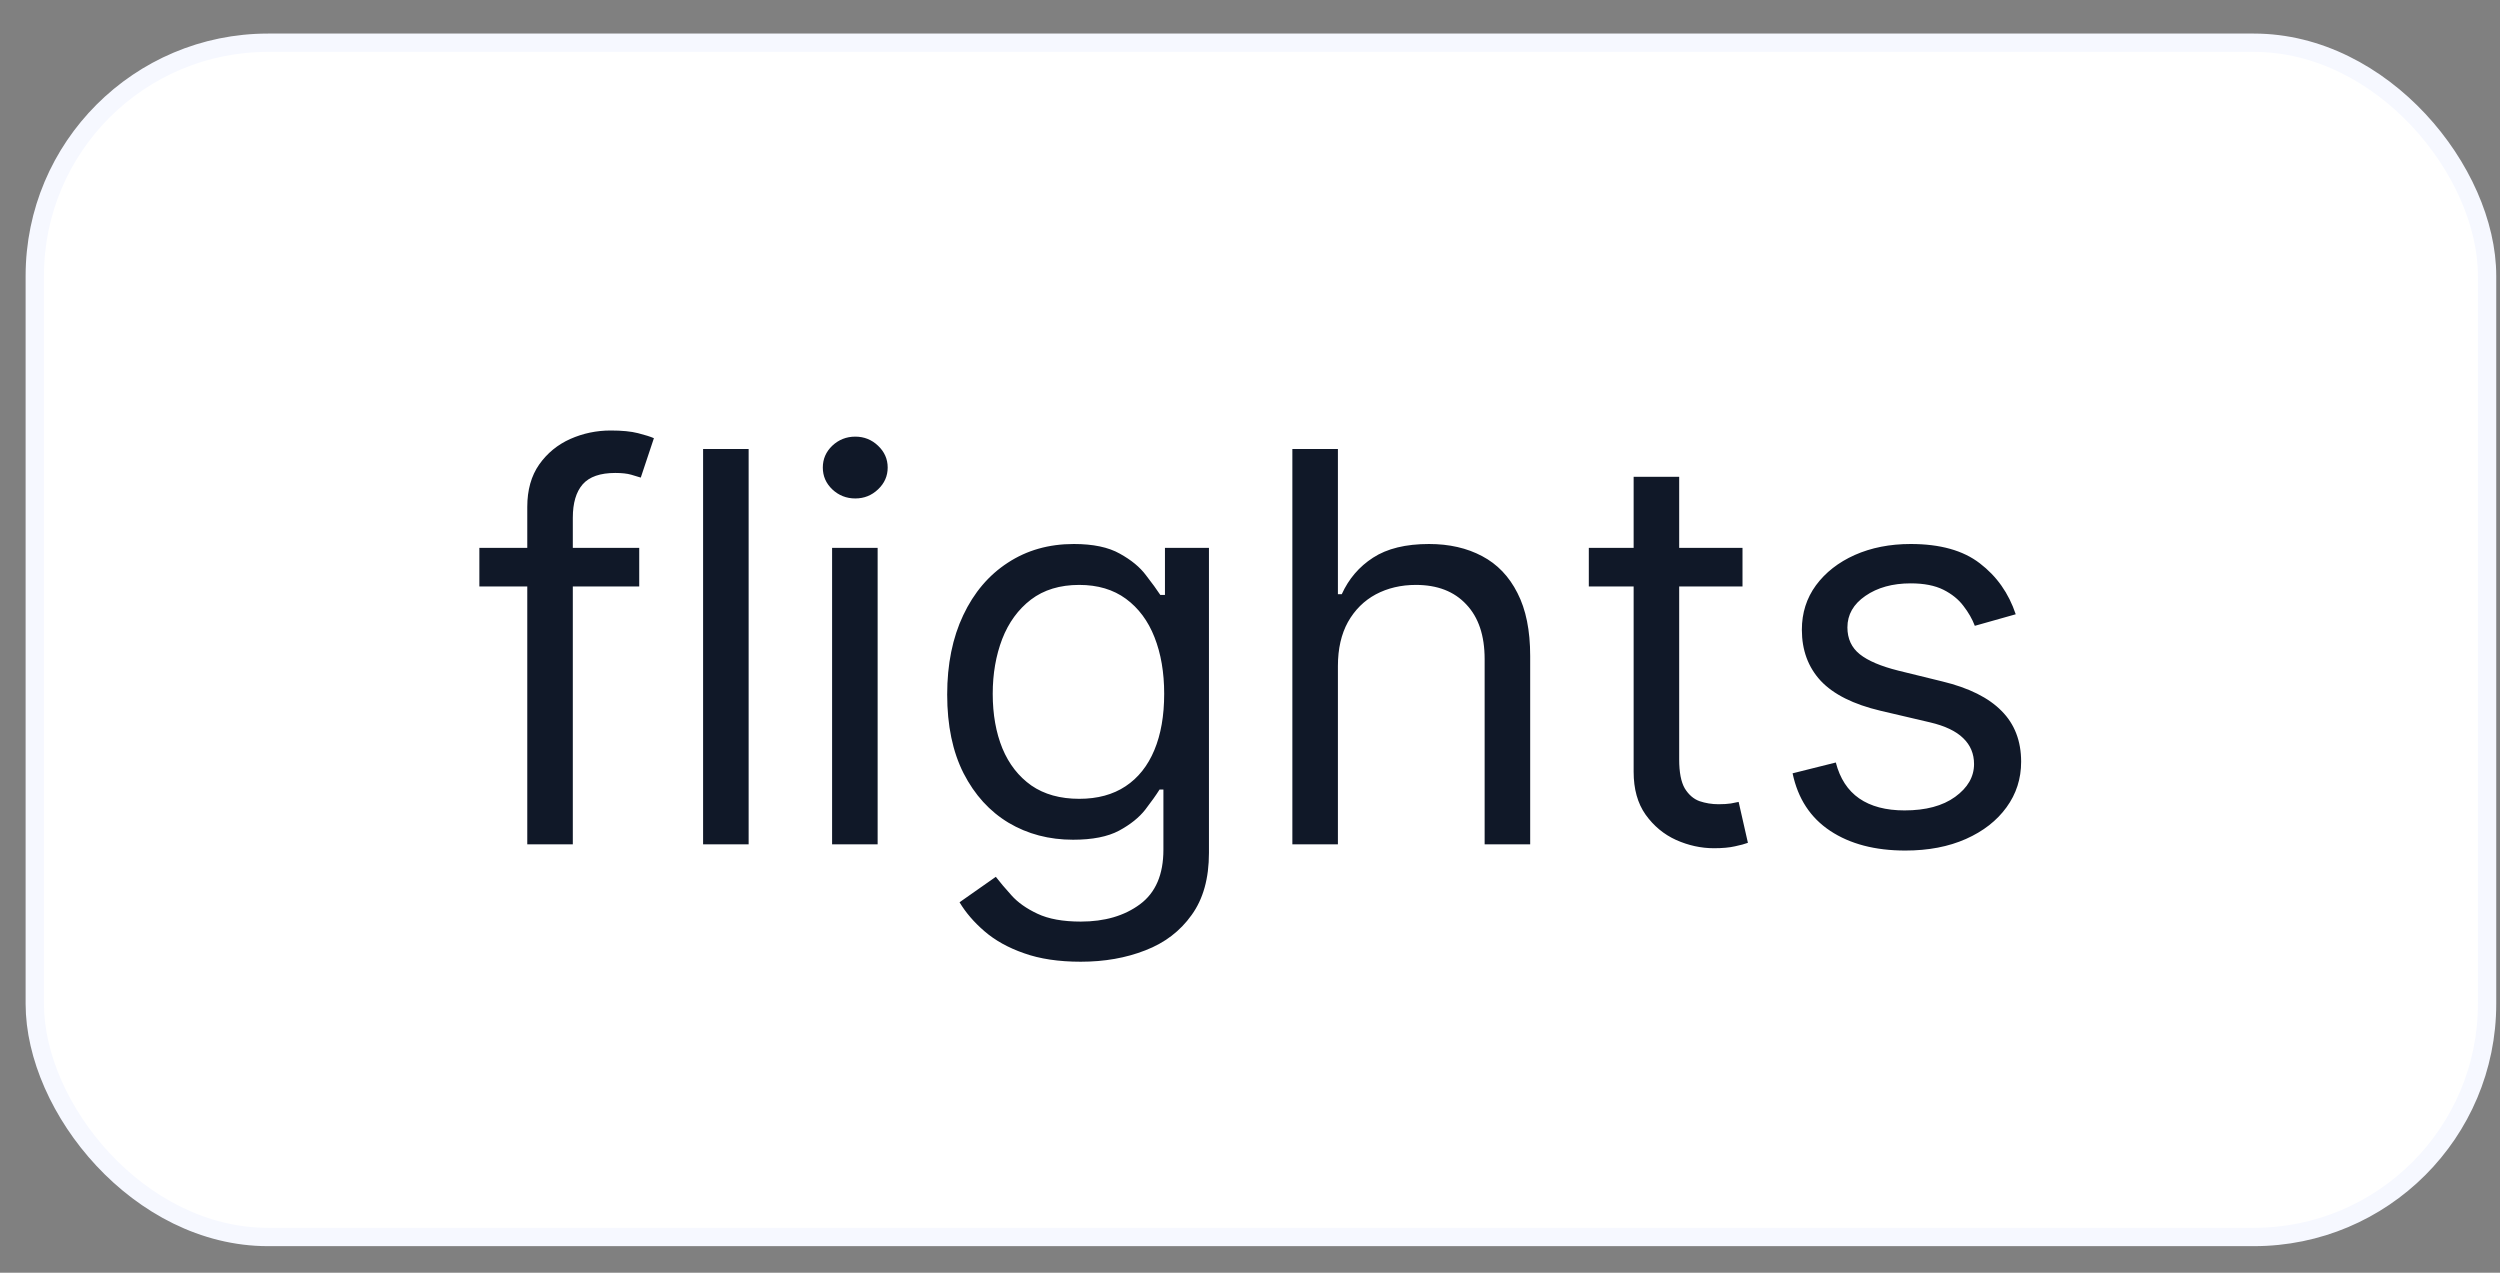
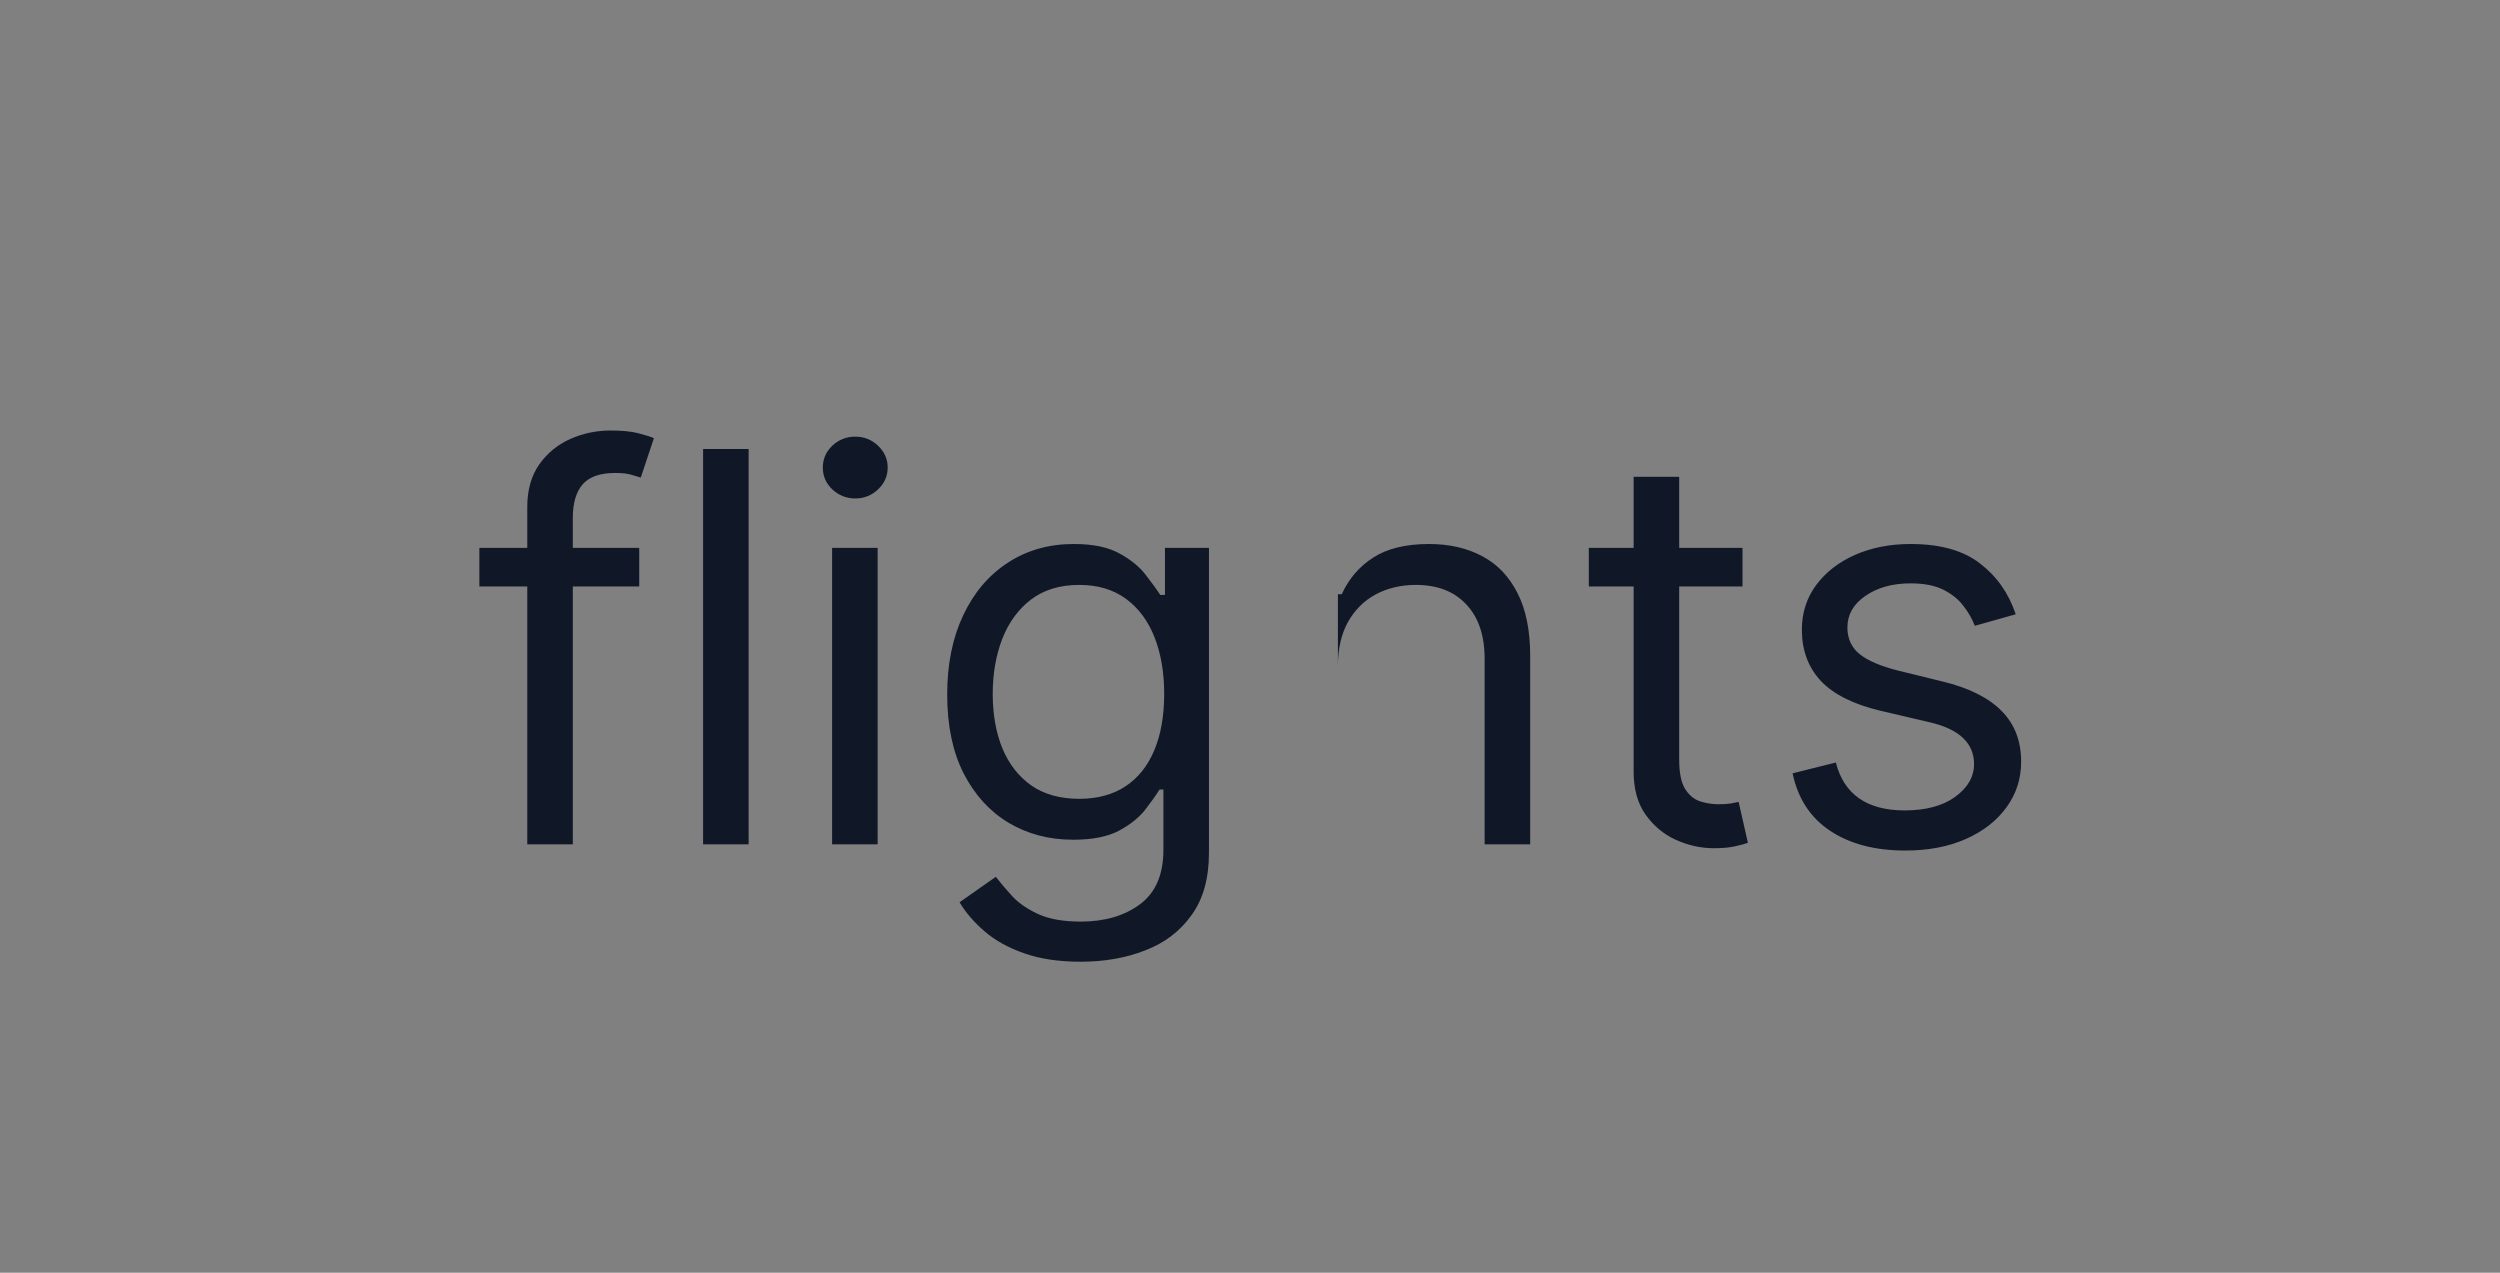
<svg xmlns="http://www.w3.org/2000/svg" width="55" height="28" viewBox="0 0 55 28" fill="none">
  <rect x="0" y="0" width="55" height="28" fill="#808080" stroke="none" />
-   <rect x="0.765" y="0.94" width="53.951" height="26.274" rx="5.131" fill="white" />
-   <rect x="0.765" y="0.94" width="53.951" height="26.274" rx="5.131" stroke="#F6F8FF" stroke-width="0.403" />
-   <path d="M14.063 12.053V12.902H10.546V12.053H14.063ZM11.6 18.576V11.152C11.6 10.779 11.688 10.467 11.863 10.218C12.039 9.969 12.267 9.782 12.547 9.657C12.827 9.533 13.123 9.471 13.434 9.471C13.681 9.471 13.882 9.49 14.038 9.53C14.193 9.57 14.309 9.606 14.386 9.64L14.097 10.507C14.046 10.49 13.975 10.469 13.885 10.443C13.797 10.418 13.681 10.405 13.536 10.405C13.205 10.405 12.966 10.488 12.819 10.655C12.674 10.822 12.602 11.067 12.602 11.39V18.576H11.6ZM16.47 9.878V18.576H15.468V9.878H16.47ZM18.306 18.576V12.053H19.308V18.576H18.306ZM18.816 10.966C18.62 10.966 18.452 10.899 18.31 10.766C18.171 10.633 18.102 10.473 18.102 10.286C18.102 10.099 18.171 9.939 18.31 9.806C18.452 9.673 18.62 9.606 18.816 9.606C19.011 9.606 19.178 9.673 19.317 9.806C19.458 9.939 19.529 10.099 19.529 10.286C19.529 10.473 19.458 10.633 19.317 10.766C19.178 10.899 19.011 10.966 18.816 10.966ZM23.777 21.158C23.293 21.158 22.877 21.096 22.528 20.971C22.18 20.85 21.89 20.688 21.658 20.487C21.428 20.289 21.246 20.077 21.11 19.85L21.908 19.29C21.999 19.409 22.114 19.544 22.252 19.697C22.391 19.853 22.581 19.988 22.822 20.101C23.065 20.217 23.384 20.275 23.777 20.275C24.304 20.275 24.738 20.148 25.081 19.893C25.424 19.638 25.595 19.239 25.595 18.695V17.37H25.51C25.436 17.489 25.331 17.636 25.196 17.812C25.062 17.984 24.87 18.139 24.618 18.275C24.369 18.408 24.032 18.474 23.607 18.474C23.081 18.474 22.608 18.35 22.189 18.101C21.773 17.851 21.443 17.489 21.199 17.013C20.958 16.538 20.838 15.96 20.838 15.28C20.838 14.612 20.956 14.03 21.191 13.535C21.426 13.037 21.753 12.652 22.172 12.38C22.591 12.105 23.075 11.968 23.624 11.968C24.049 11.968 24.386 12.039 24.635 12.18C24.887 12.319 25.079 12.477 25.212 12.656C25.348 12.831 25.453 12.976 25.527 13.089H25.629V12.053H26.597V18.763C26.597 19.324 26.47 19.779 26.215 20.131C25.963 20.485 25.623 20.744 25.196 20.908C24.771 21.075 24.298 21.158 23.777 21.158ZM23.743 17.574C24.145 17.574 24.485 17.482 24.762 17.298C25.04 17.114 25.251 16.849 25.395 16.504C25.54 16.158 25.612 15.745 25.612 15.264C25.612 14.793 25.541 14.379 25.399 14.019C25.258 13.659 25.048 13.378 24.771 13.174C24.493 12.97 24.151 12.868 23.743 12.868C23.318 12.868 22.964 12.976 22.681 13.191C22.401 13.406 22.19 13.695 22.049 14.057C21.91 14.42 21.84 14.822 21.84 15.264C21.84 15.716 21.911 16.117 22.053 16.465C22.197 16.811 22.41 17.083 22.69 17.281C22.973 17.476 23.324 17.574 23.743 17.574ZM29.434 14.652V18.576H28.432V9.878H29.434V13.072H29.519C29.672 12.735 29.901 12.467 30.207 12.269C30.516 12.068 30.926 11.968 31.439 11.968C31.883 11.968 32.273 12.057 32.607 12.235C32.941 12.411 33.2 12.681 33.384 13.046C33.571 13.409 33.664 13.87 33.664 14.431V18.576H32.662V14.499C32.662 13.981 32.527 13.58 32.258 13.297C31.992 13.011 31.623 12.868 31.15 12.868C30.821 12.868 30.527 12.938 30.267 13.076C30.009 13.215 29.805 13.418 29.655 13.684C29.508 13.95 29.434 14.273 29.434 14.652ZM38.335 12.053V12.902H34.954V12.053H38.335ZM35.94 10.49H36.942V16.707C36.942 16.991 36.983 17.203 37.065 17.345C37.15 17.483 37.257 17.577 37.388 17.625C37.521 17.67 37.661 17.693 37.808 17.693C37.919 17.693 38.009 17.687 38.08 17.676C38.151 17.662 38.207 17.65 38.25 17.642L38.454 18.542C38.386 18.568 38.291 18.593 38.169 18.619C38.047 18.647 37.893 18.661 37.706 18.661C37.423 18.661 37.146 18.6 36.874 18.479C36.605 18.357 36.381 18.171 36.203 17.922C36.027 17.673 35.94 17.359 35.94 16.979V10.49ZM44.346 13.514L43.446 13.768C43.389 13.618 43.306 13.473 43.196 13.331C43.088 13.187 42.941 13.068 42.754 12.974C42.567 12.881 42.328 12.834 42.036 12.834C41.637 12.834 41.304 12.926 41.038 13.11C40.775 13.291 40.643 13.522 40.643 13.803C40.643 14.052 40.734 14.248 40.915 14.393C41.096 14.537 41.379 14.658 41.764 14.754L42.733 14.992C43.316 15.133 43.75 15.35 44.036 15.642C44.322 15.93 44.465 16.303 44.465 16.758C44.465 17.132 44.358 17.466 44.143 17.761C43.93 18.055 43.633 18.287 43.251 18.457C42.868 18.627 42.424 18.712 41.917 18.712C41.252 18.712 40.701 18.568 40.265 18.279C39.829 17.99 39.553 17.568 39.437 17.013L40.388 16.775C40.479 17.127 40.65 17.39 40.902 17.565C41.157 17.741 41.49 17.829 41.9 17.829C42.367 17.829 42.738 17.73 43.013 17.531C43.29 17.33 43.429 17.09 43.429 16.809C43.429 16.583 43.35 16.393 43.191 16.24C43.033 16.085 42.789 15.969 42.461 15.892L41.373 15.637C40.776 15.496 40.337 15.276 40.057 14.979C39.779 14.679 39.641 14.304 39.641 13.854C39.641 13.485 39.744 13.16 39.951 12.877C40.16 12.594 40.445 12.371 40.804 12.21C41.167 12.049 41.577 11.968 42.036 11.968C42.682 11.968 43.188 12.109 43.556 12.393C43.927 12.676 44.191 13.049 44.346 13.514Z" fill="#101828" />
+   <path d="M14.063 12.053V12.902H10.546V12.053H14.063ZM11.6 18.576V11.152C11.6 10.779 11.688 10.467 11.863 10.218C12.039 9.969 12.267 9.782 12.547 9.657C12.827 9.533 13.123 9.471 13.434 9.471C13.681 9.471 13.882 9.49 14.038 9.53C14.193 9.57 14.309 9.606 14.386 9.64L14.097 10.507C14.046 10.49 13.975 10.469 13.885 10.443C13.797 10.418 13.681 10.405 13.536 10.405C13.205 10.405 12.966 10.488 12.819 10.655C12.674 10.822 12.602 11.067 12.602 11.39V18.576H11.6ZM16.47 9.878V18.576H15.468V9.878H16.47ZM18.306 18.576V12.053H19.308V18.576H18.306ZM18.816 10.966C18.62 10.966 18.452 10.899 18.31 10.766C18.171 10.633 18.102 10.473 18.102 10.286C18.102 10.099 18.171 9.939 18.31 9.806C18.452 9.673 18.62 9.606 18.816 9.606C19.011 9.606 19.178 9.673 19.317 9.806C19.458 9.939 19.529 10.099 19.529 10.286C19.529 10.473 19.458 10.633 19.317 10.766C19.178 10.899 19.011 10.966 18.816 10.966ZM23.777 21.158C23.293 21.158 22.877 21.096 22.528 20.971C22.18 20.85 21.89 20.688 21.658 20.487C21.428 20.289 21.246 20.077 21.11 19.85L21.908 19.29C21.999 19.409 22.114 19.544 22.252 19.697C22.391 19.853 22.581 19.988 22.822 20.101C23.065 20.217 23.384 20.275 23.777 20.275C24.304 20.275 24.738 20.148 25.081 19.893C25.424 19.638 25.595 19.239 25.595 18.695V17.37H25.51C25.436 17.489 25.331 17.636 25.196 17.812C25.062 17.984 24.87 18.139 24.618 18.275C24.369 18.408 24.032 18.474 23.607 18.474C23.081 18.474 22.608 18.35 22.189 18.101C21.773 17.851 21.443 17.489 21.199 17.013C20.958 16.538 20.838 15.96 20.838 15.28C20.838 14.612 20.956 14.03 21.191 13.535C21.426 13.037 21.753 12.652 22.172 12.38C22.591 12.105 23.075 11.968 23.624 11.968C24.049 11.968 24.386 12.039 24.635 12.18C24.887 12.319 25.079 12.477 25.212 12.656C25.348 12.831 25.453 12.976 25.527 13.089H25.629V12.053H26.597V18.763C26.597 19.324 26.47 19.779 26.215 20.131C25.963 20.485 25.623 20.744 25.196 20.908C24.771 21.075 24.298 21.158 23.777 21.158ZM23.743 17.574C24.145 17.574 24.485 17.482 24.762 17.298C25.04 17.114 25.251 16.849 25.395 16.504C25.54 16.158 25.612 15.745 25.612 15.264C25.612 14.793 25.541 14.379 25.399 14.019C25.258 13.659 25.048 13.378 24.771 13.174C24.493 12.97 24.151 12.868 23.743 12.868C23.318 12.868 22.964 12.976 22.681 13.191C22.401 13.406 22.19 13.695 22.049 14.057C21.91 14.42 21.84 14.822 21.84 15.264C21.84 15.716 21.911 16.117 22.053 16.465C22.197 16.811 22.41 17.083 22.69 17.281C22.973 17.476 23.324 17.574 23.743 17.574ZM29.434 14.652V18.576H28.432H29.434V13.072H29.519C29.672 12.735 29.901 12.467 30.207 12.269C30.516 12.068 30.926 11.968 31.439 11.968C31.883 11.968 32.273 12.057 32.607 12.235C32.941 12.411 33.2 12.681 33.384 13.046C33.571 13.409 33.664 13.87 33.664 14.431V18.576H32.662V14.499C32.662 13.981 32.527 13.58 32.258 13.297C31.992 13.011 31.623 12.868 31.15 12.868C30.821 12.868 30.527 12.938 30.267 13.076C30.009 13.215 29.805 13.418 29.655 13.684C29.508 13.95 29.434 14.273 29.434 14.652ZM38.335 12.053V12.902H34.954V12.053H38.335ZM35.94 10.49H36.942V16.707C36.942 16.991 36.983 17.203 37.065 17.345C37.15 17.483 37.257 17.577 37.388 17.625C37.521 17.67 37.661 17.693 37.808 17.693C37.919 17.693 38.009 17.687 38.08 17.676C38.151 17.662 38.207 17.65 38.25 17.642L38.454 18.542C38.386 18.568 38.291 18.593 38.169 18.619C38.047 18.647 37.893 18.661 37.706 18.661C37.423 18.661 37.146 18.6 36.874 18.479C36.605 18.357 36.381 18.171 36.203 17.922C36.027 17.673 35.94 17.359 35.94 16.979V10.49ZM44.346 13.514L43.446 13.768C43.389 13.618 43.306 13.473 43.196 13.331C43.088 13.187 42.941 13.068 42.754 12.974C42.567 12.881 42.328 12.834 42.036 12.834C41.637 12.834 41.304 12.926 41.038 13.11C40.775 13.291 40.643 13.522 40.643 13.803C40.643 14.052 40.734 14.248 40.915 14.393C41.096 14.537 41.379 14.658 41.764 14.754L42.733 14.992C43.316 15.133 43.75 15.35 44.036 15.642C44.322 15.93 44.465 16.303 44.465 16.758C44.465 17.132 44.358 17.466 44.143 17.761C43.93 18.055 43.633 18.287 43.251 18.457C42.868 18.627 42.424 18.712 41.917 18.712C41.252 18.712 40.701 18.568 40.265 18.279C39.829 17.99 39.553 17.568 39.437 17.013L40.388 16.775C40.479 17.127 40.65 17.39 40.902 17.565C41.157 17.741 41.49 17.829 41.9 17.829C42.367 17.829 42.738 17.73 43.013 17.531C43.29 17.33 43.429 17.09 43.429 16.809C43.429 16.583 43.35 16.393 43.191 16.24C43.033 16.085 42.789 15.969 42.461 15.892L41.373 15.637C40.776 15.496 40.337 15.276 40.057 14.979C39.779 14.679 39.641 14.304 39.641 13.854C39.641 13.485 39.744 13.16 39.951 12.877C40.16 12.594 40.445 12.371 40.804 12.21C41.167 12.049 41.577 11.968 42.036 11.968C42.682 11.968 43.188 12.109 43.556 12.393C43.927 12.676 44.191 13.049 44.346 13.514Z" fill="#101828" />
</svg>